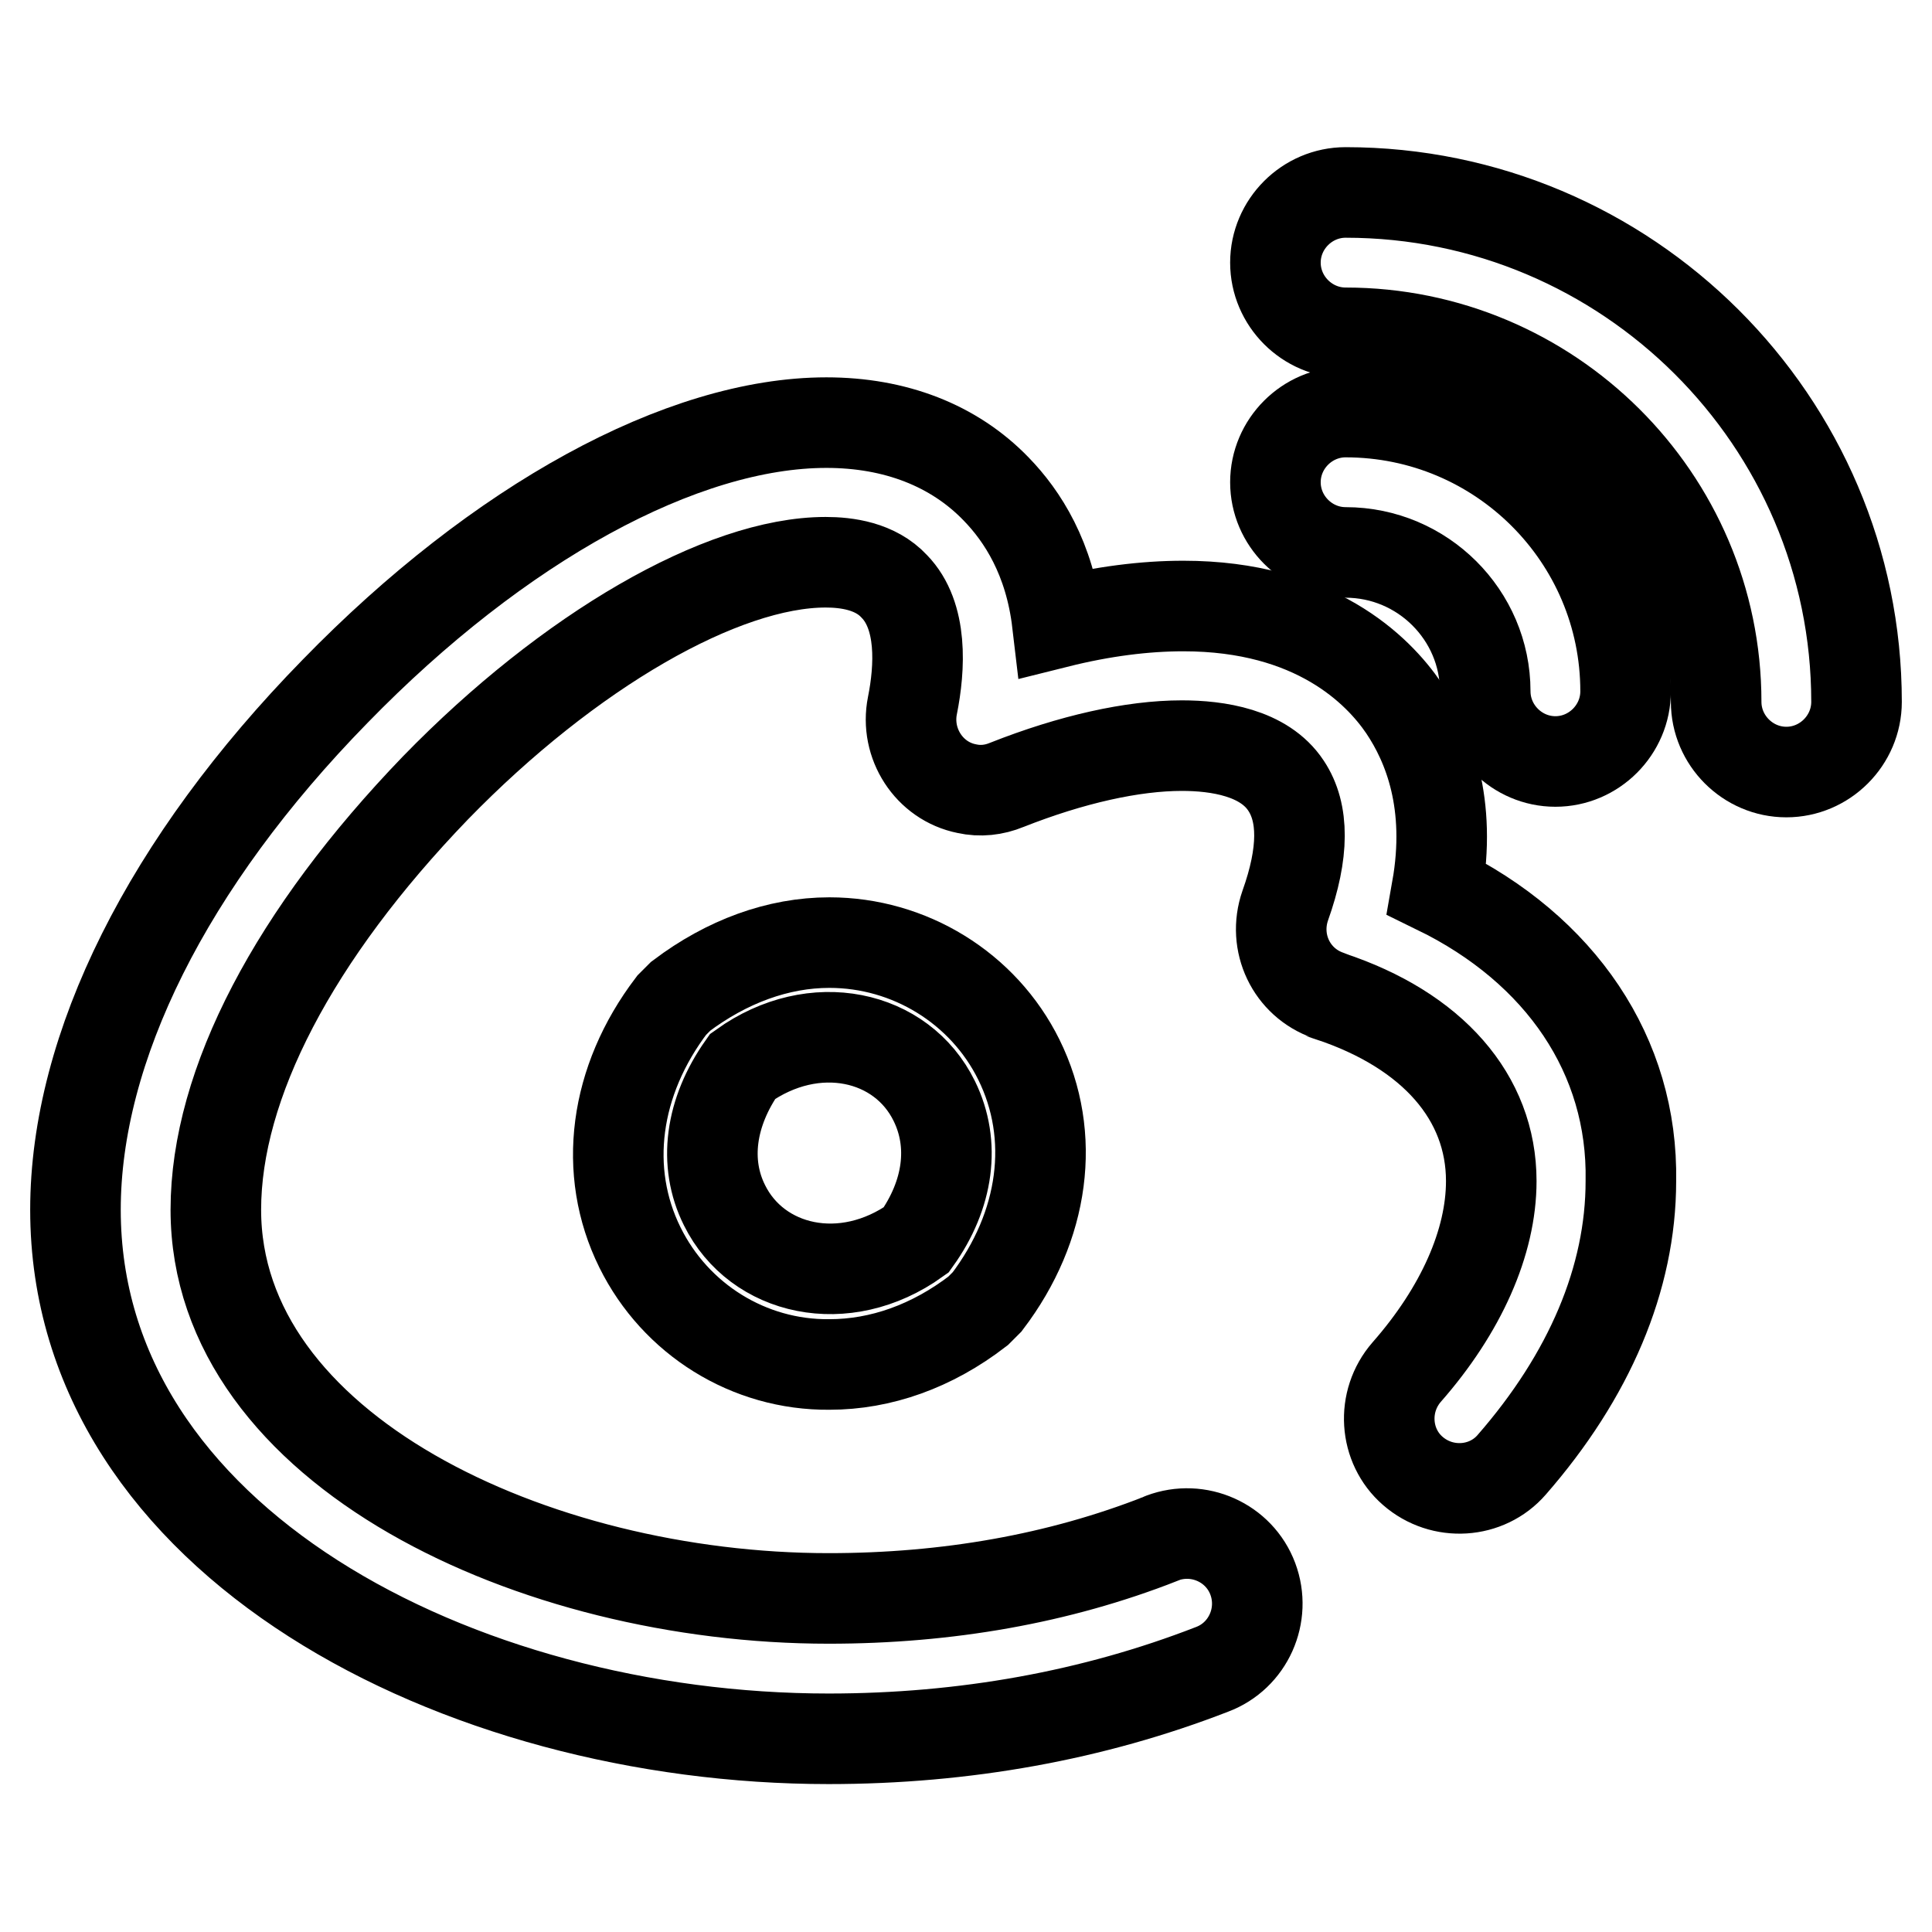
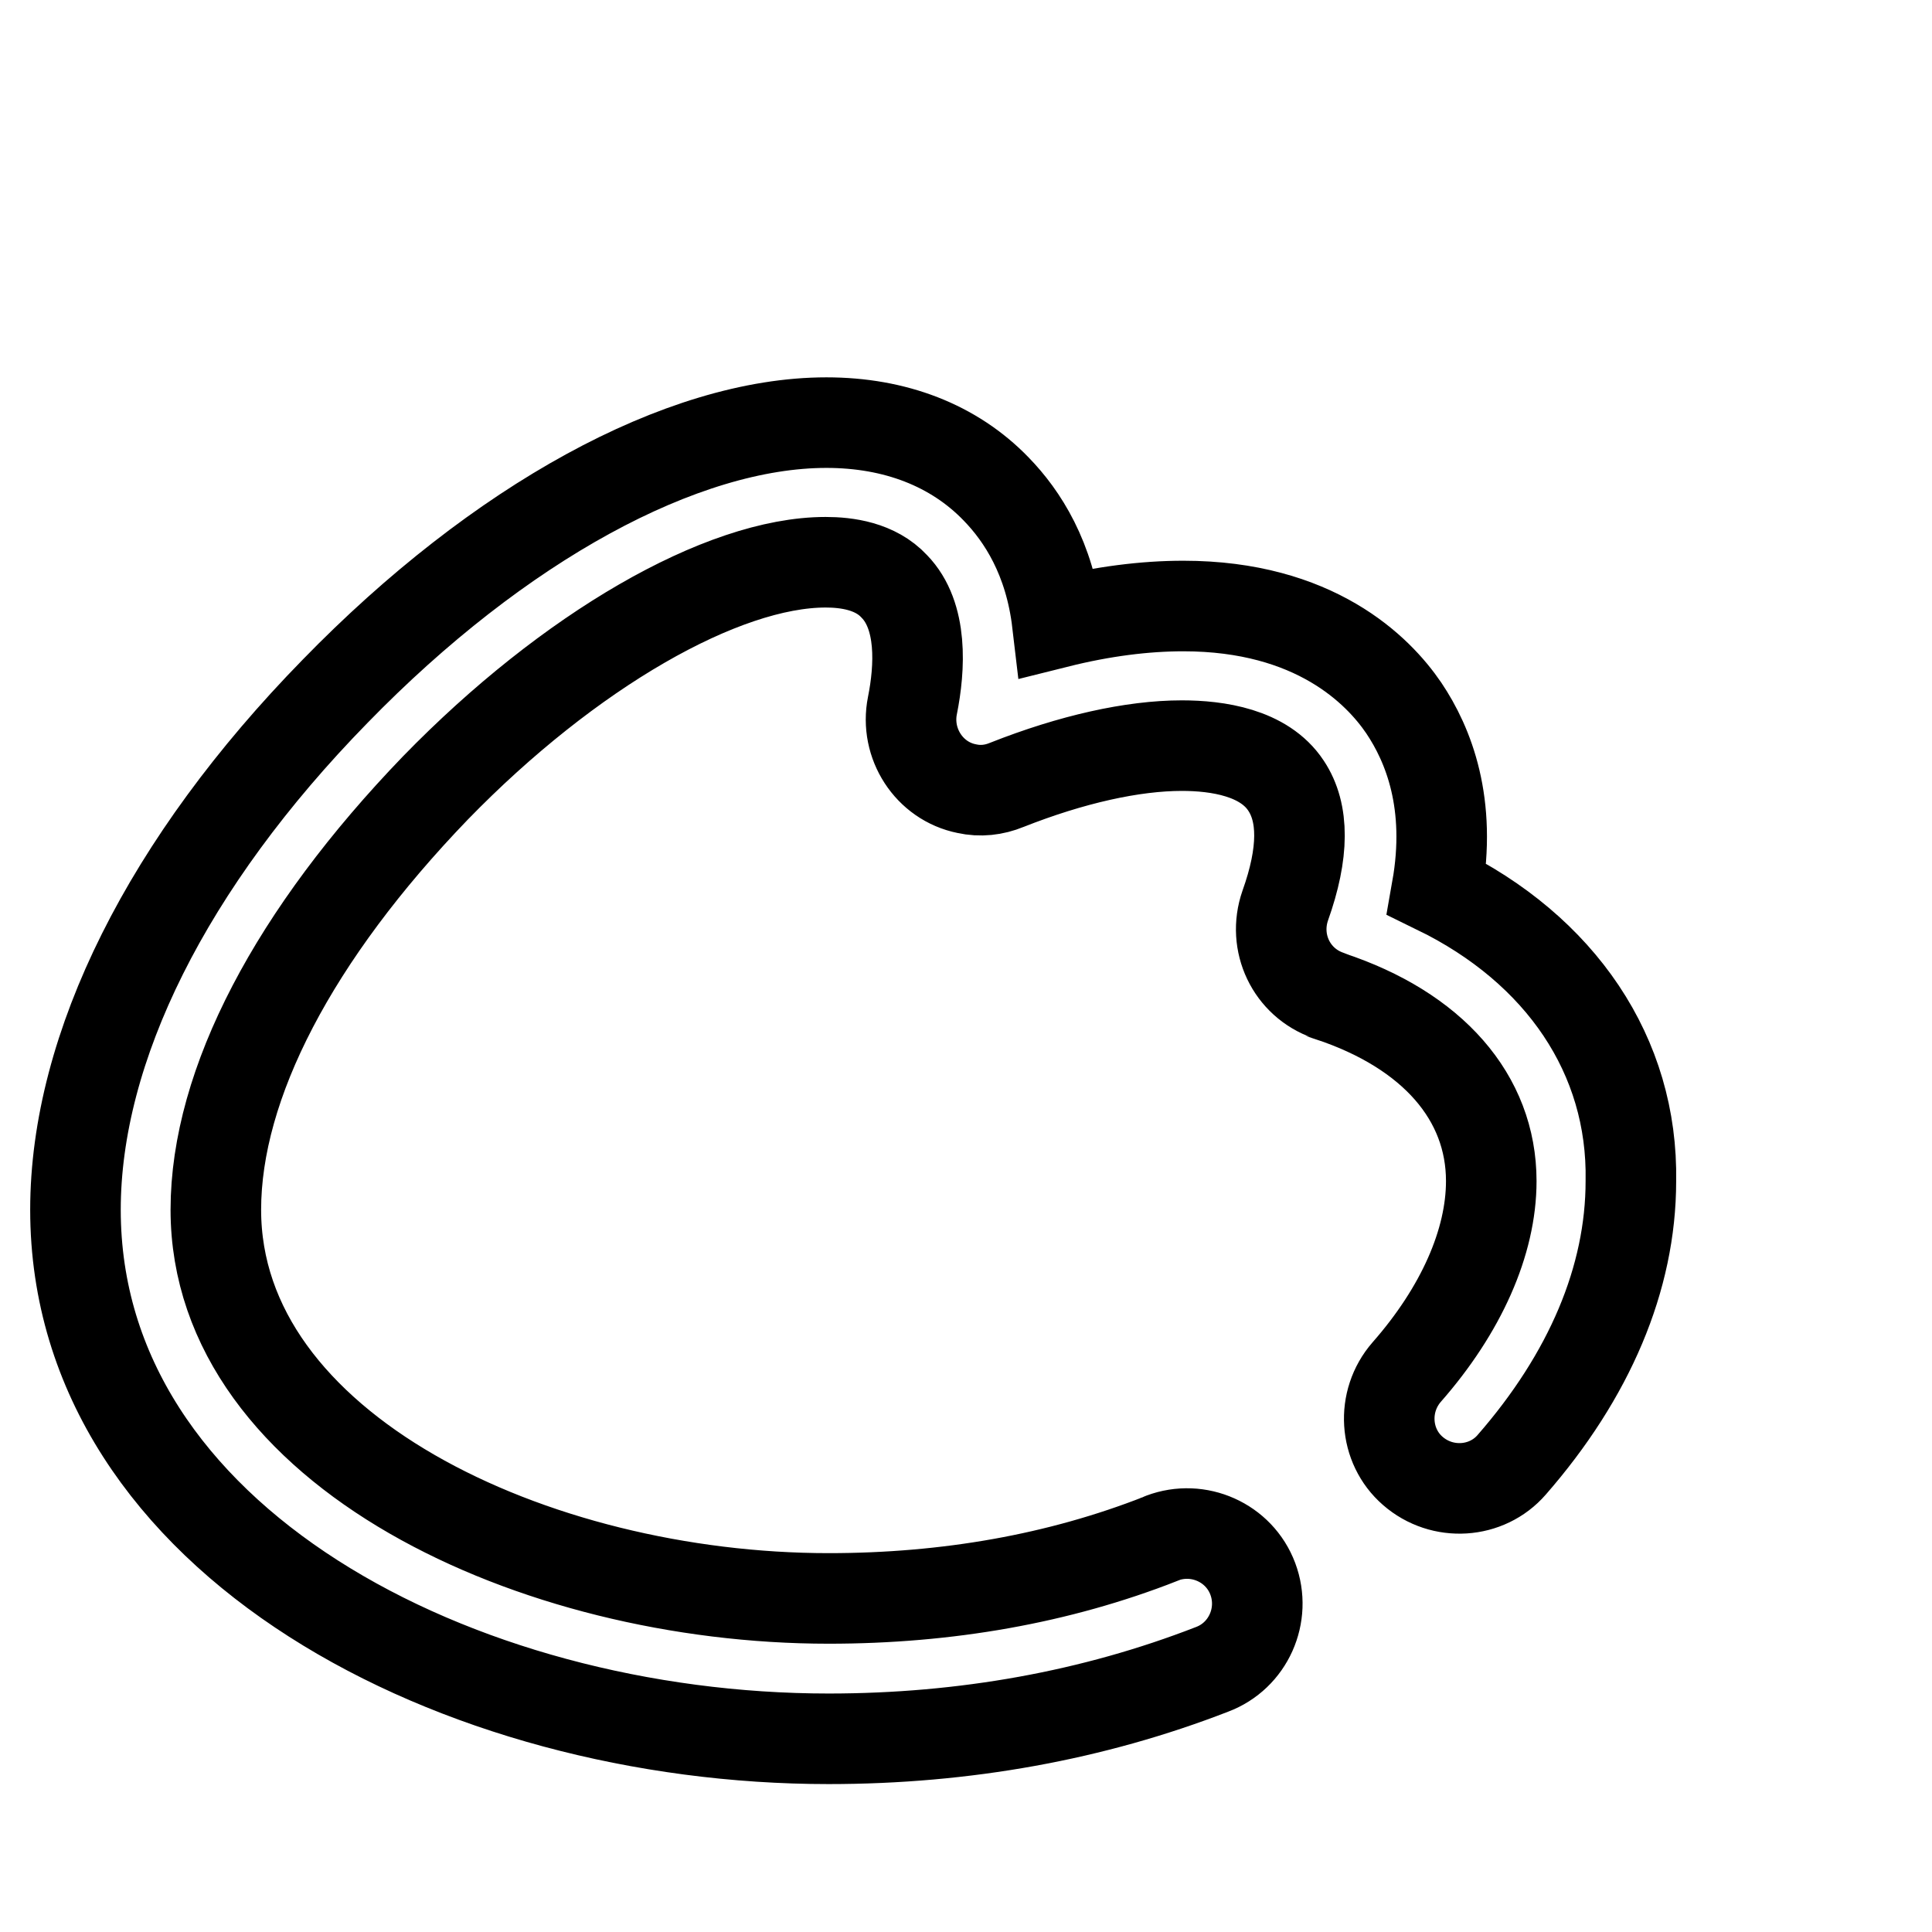
<svg xmlns="http://www.w3.org/2000/svg" version="1.1" x="0px" y="0px" viewBox="0 0 256 256" enable-background="new 0 0 256 256" xml:space="preserve">
  <g>
    <path stroke-width="12" fill-opacity="0" stroke="#000000" d="M190.4,117.8c2-11.3-1.1-19.1-4.4-24c-3.4-5-11.8-13.5-29.2-13.5c-5.1,0-10.7,0.7-16.7,2.2 c-1-8.5-4.6-14.1-8.1-17.7c-5.6-5.8-13.4-8.8-22.5-8.8c-19.1,0-43.4,13.3-65.1,35.6C22.2,114.3,10,138.8,10,160.3 c0,43.9,50.8,70.1,99.8,70.1c18,0,35.1-3.1,50.8-9.2c4.8-1.8,7.2-7.2,5.4-12s-7.2-7.2-12-5.4c-0.1,0-0.1,0-0.2,0.1 c-13.5,5.3-28.3,7.9-44,7.9c-39,0-81.2-19.7-81.2-51.5c0-16.7,10.4-36.5,29.1-55.9c17.7-18.2,38-29.9,51.7-29.9 c2.8,0,6.6,0.5,9.1,3.2c3.8,3.9,3.4,10.8,2.4,15.8c-1,5,2.2,10,7.2,11c1.8,0.4,3.6,0.2,5.3-0.5c8.6-3.4,16.7-5.2,23.2-5.2 c4.7,0,10.9,0.9,13.8,5.3c2.4,3.6,2.4,8.9-0.1,15.9c-1.7,4.9,0.8,10.2,5.7,11.9c0.1,0,0.1,0,0.2,0.1c13.6,4.5,21.4,13.4,21.4,24.5 c0,8.1-4,17.1-11.2,25.3c-3.4,3.9-3,9.8,0.8,13.1c3.9,3.4,9.8,3,13.1-0.8c10.3-11.8,15.8-24.7,15.8-37.6 C216.4,139.9,206.8,125.8,190.4,117.8L190.4,117.8z" />
-     <path stroke-width="12" fill-opacity="0" stroke="#000000" d="M109.9,124.9c-6.8,0-13.6,2.5-19.7,7.1l-1.2,1.2c-7.6,10-9.2,22-4.2,32.1c4.7,9.5,14.4,15.6,25.1,15.5 c6.8,0,13.6-2.4,19.7-7.1l1.2-1.2c7.6-10,9.2-22,4.2-32.1C130.3,130.9,120.5,124.9,109.9,124.9L109.9,124.9z M121.4,164.3 c-9.5,6.8-21.1,4.1-25.4-4.6c-2.8-5.6-1.9-12.3,2.4-18.4c9.5-6.8,21.1-4.2,25.4,4.6C126.6,151.6,125.7,158.3,121.4,164.3z  M196.8,91.6c0,5.1,4.2,9.3,9.3,9.3c5.1,0,9.3-4.2,9.3-9.3c0,0,0,0,0,0c0-20.4-16.6-37-37.1-37c-5.1,0-9.3,4.2-9.3,9.3 s4.2,9.3,9.3,9.3C188.5,73.2,196.8,81.5,196.8,91.6z" />
-     <path stroke-width="12" fill-opacity="0" stroke="#000000" d="M178.3,25.5c-5.1,0-9.3,4.2-9.3,9.3c0,5.1,4.2,9.3,9.3,9.3c0,0,0,0,0,0c27,0,49.1,21.9,49.1,48.9 c0,5.1,4.2,9.3,9.3,9.3c5.1,0,9.3-4.2,9.3-9.3c0,0,0,0,0,0C246,55.8,215.6,25.5,178.3,25.5z" />
  </g>
</svg>